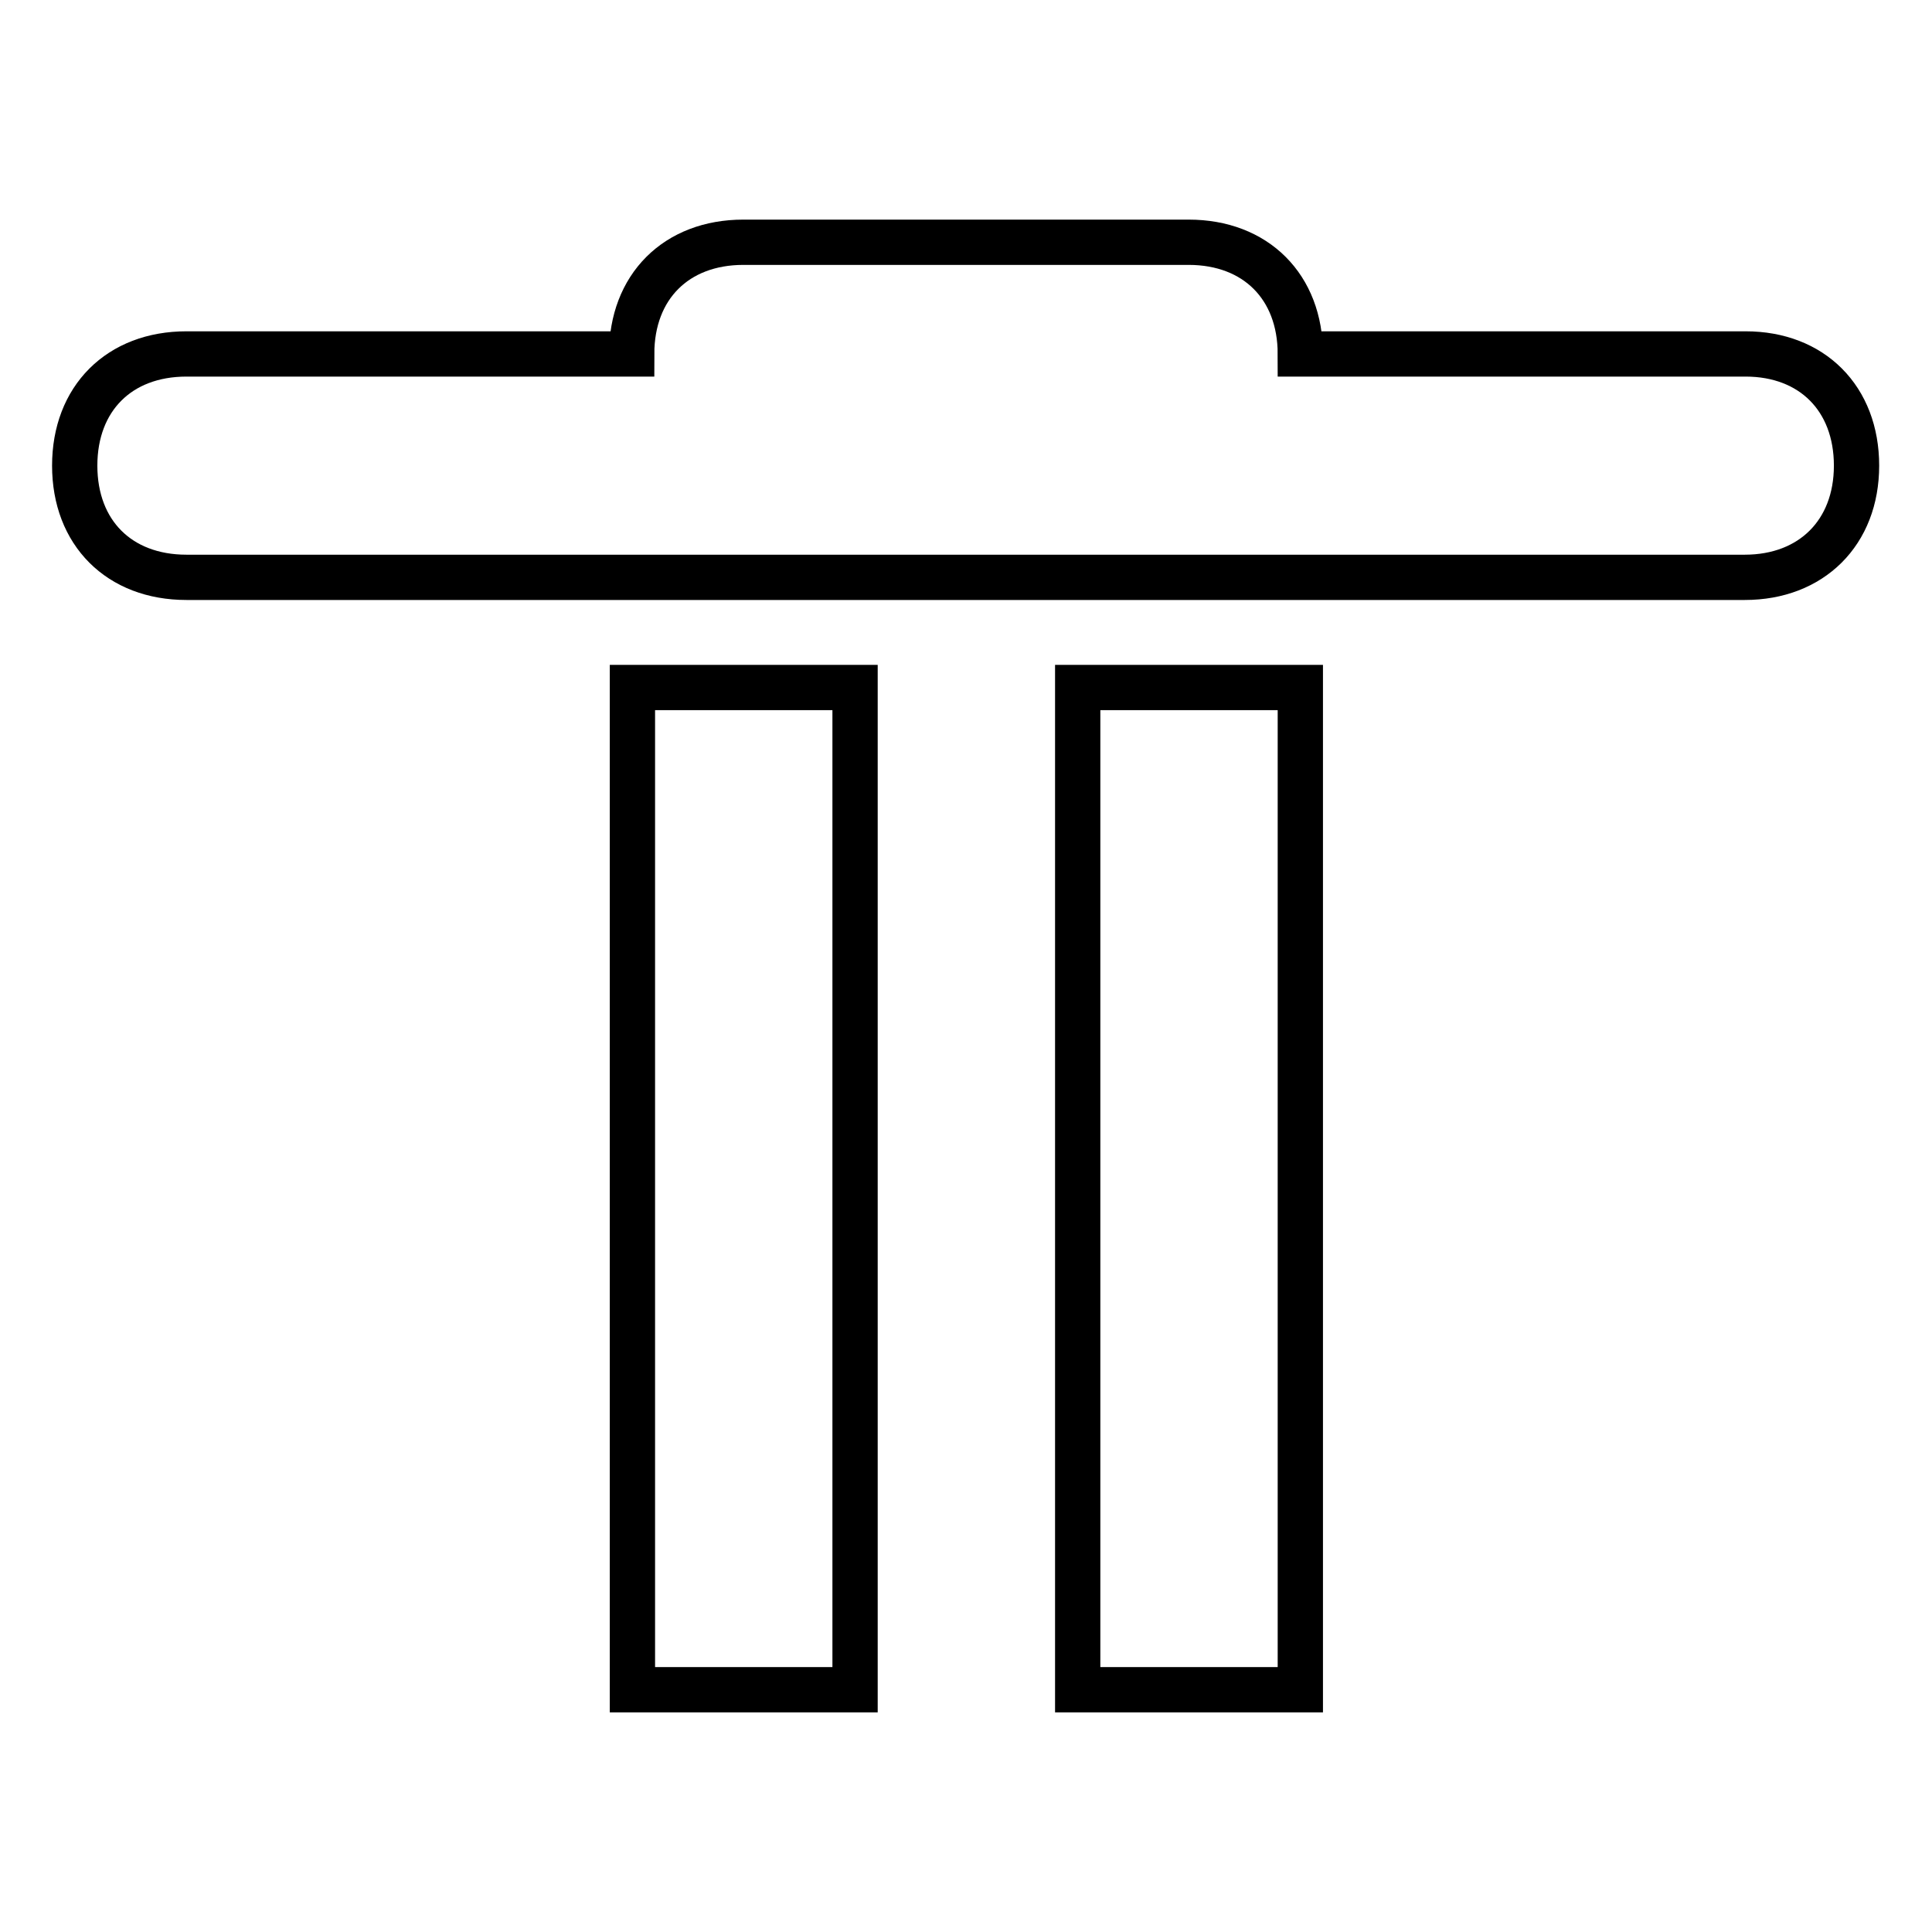
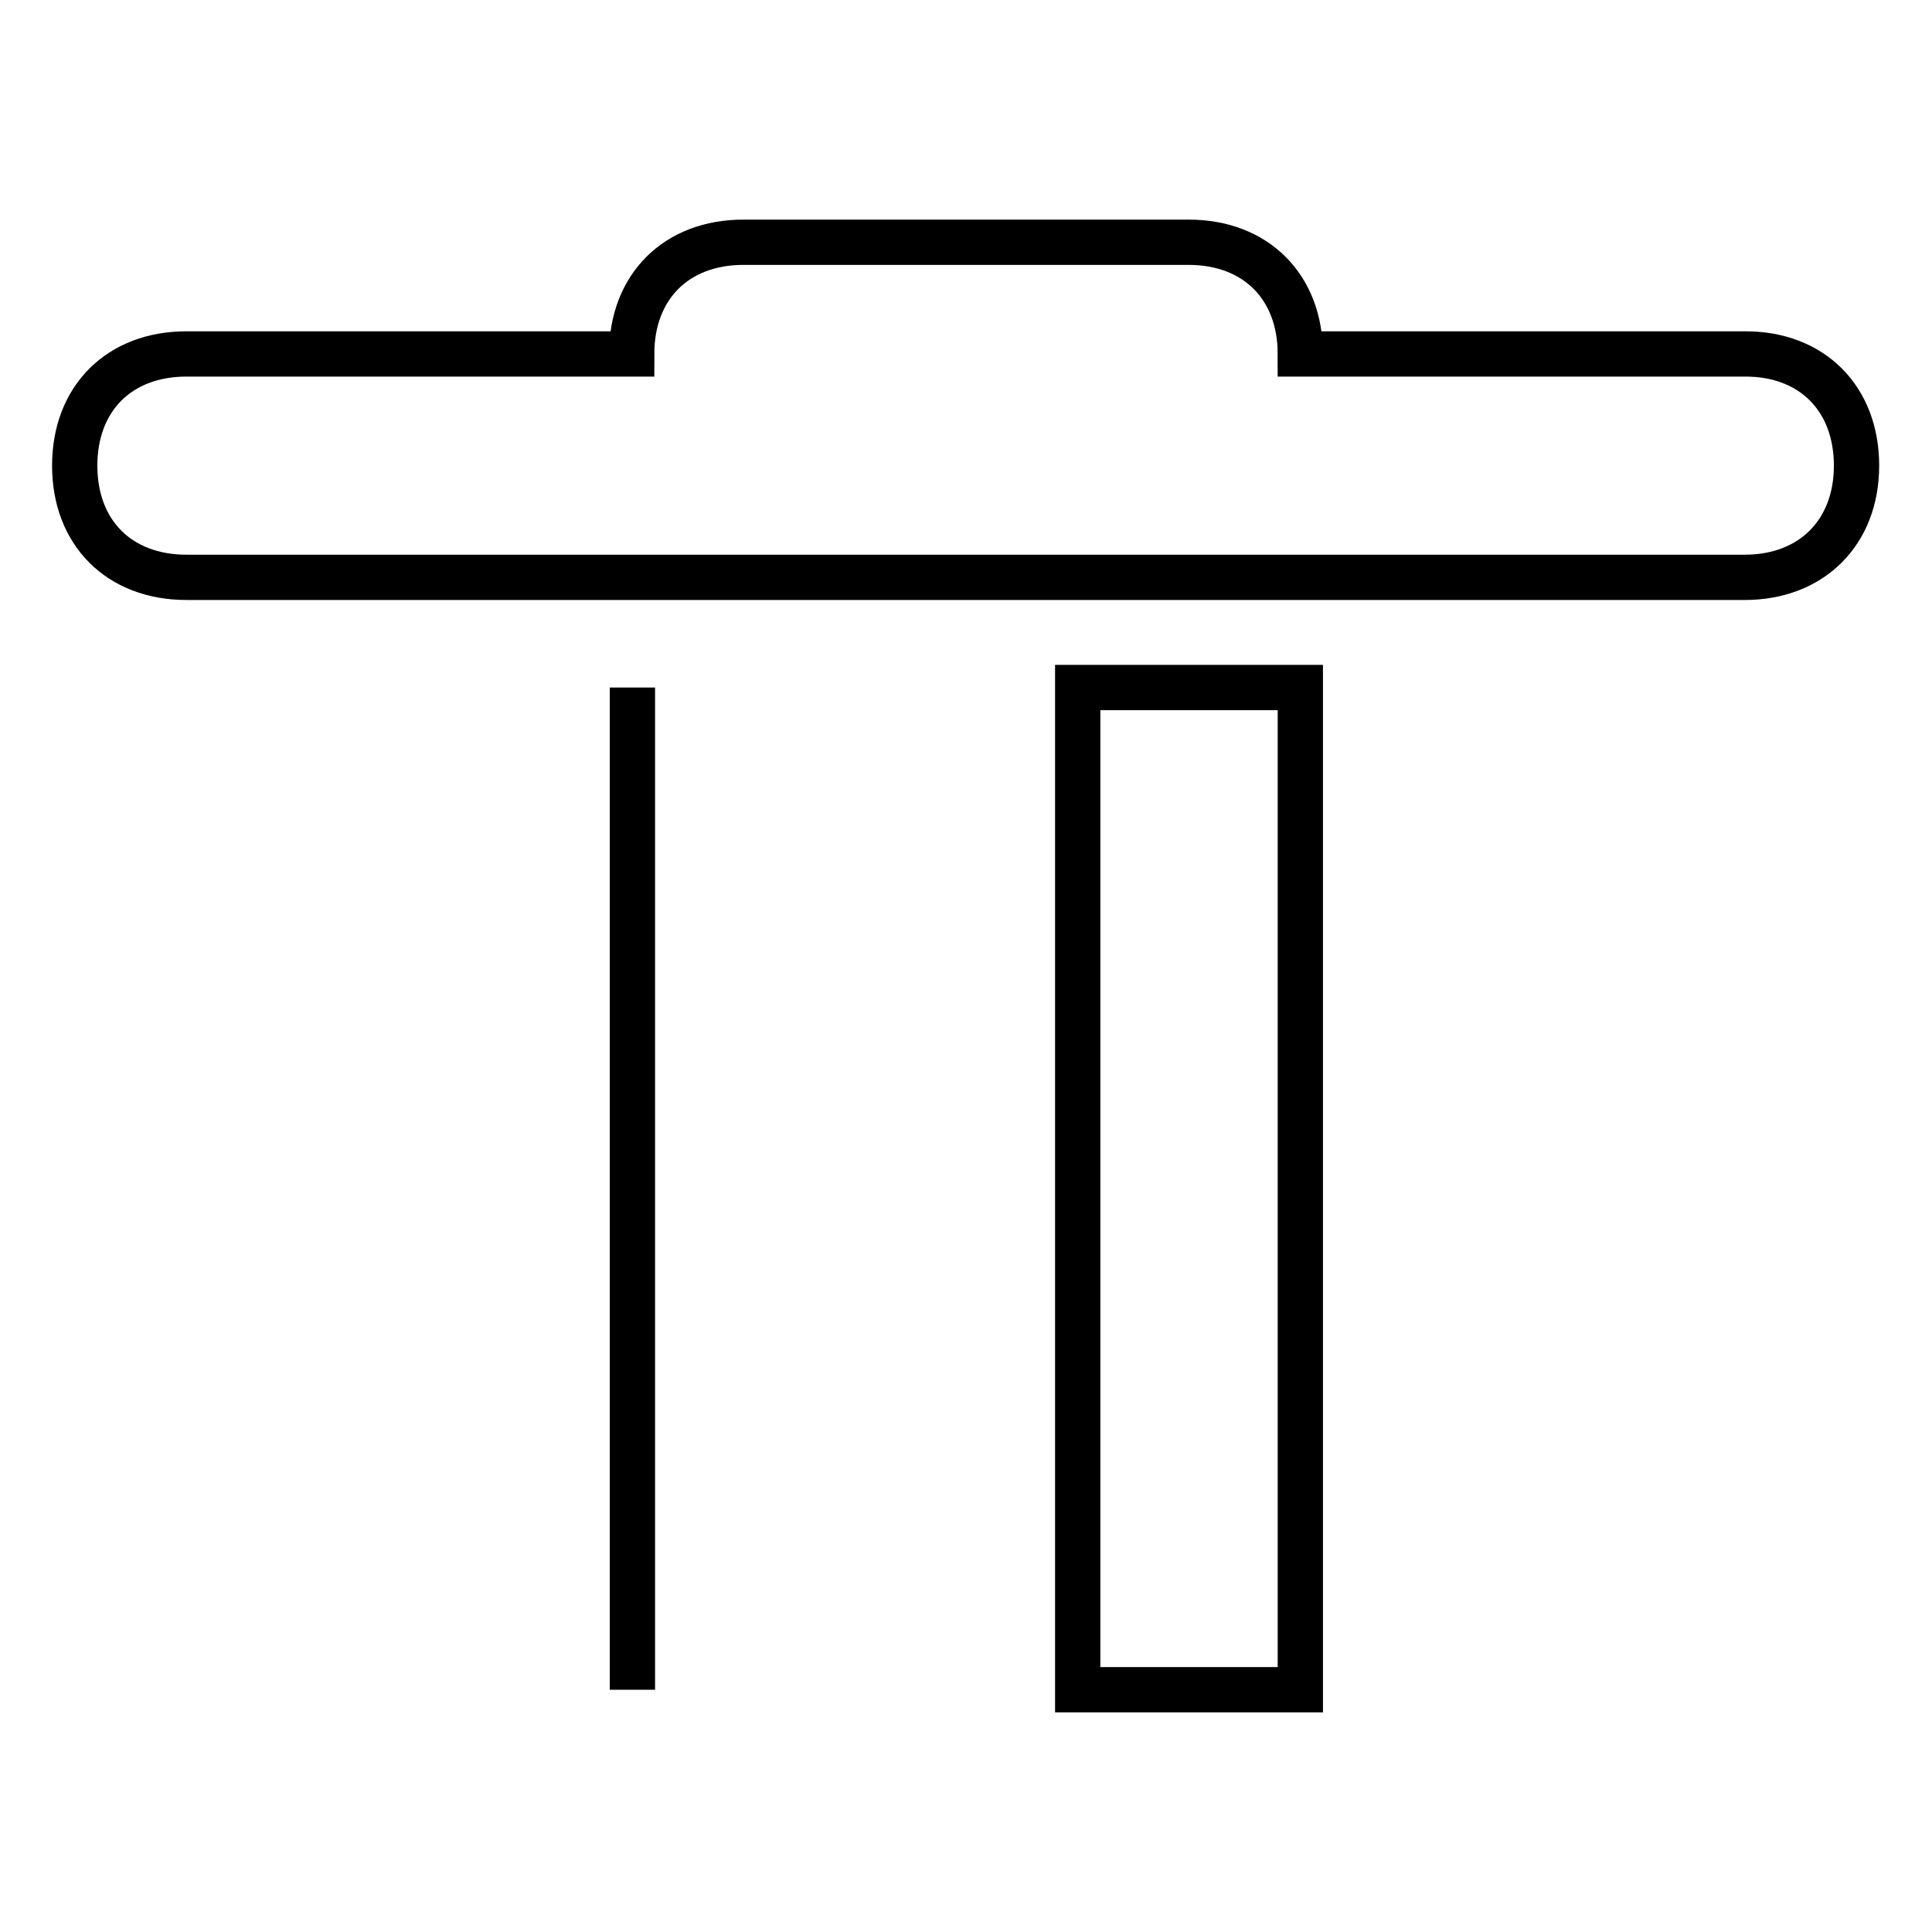
<svg xmlns="http://www.w3.org/2000/svg" version="1.1" x="0px" y="0px" viewBox="0 0 256 256" enable-background="new 0 0 256 256" xml:space="preserve">
  <g>
-     <path stroke-width="6" fill-opacity="0" stroke="#000000" d="M83.8,223.9h29.5V91.1H83.8V223.9z M142.8,223.9h29.5V91.1h-29.5V223.9z M231.3,46.9h-59 c0-8.9-5.9-14.8-14.8-14.8h-59c-8.9,0-14.8,5.9-14.8,14.8h-59c-8.9,0-14.8,5.9-14.8,14.8s5.9,14.8,14.8,14.8h206.5 c8.8,0,14.8-5.9,14.8-14.8S240.1,46.9,231.3,46.9z" />
+     <path stroke-width="6" fill-opacity="0" stroke="#000000" d="M83.8,223.9V91.1H83.8V223.9z M142.8,223.9h29.5V91.1h-29.5V223.9z M231.3,46.9h-59 c0-8.9-5.9-14.8-14.8-14.8h-59c-8.9,0-14.8,5.9-14.8,14.8h-59c-8.9,0-14.8,5.9-14.8,14.8s5.9,14.8,14.8,14.8h206.5 c8.8,0,14.8-5.9,14.8-14.8S240.1,46.9,231.3,46.9z" />
  </g>
</svg>